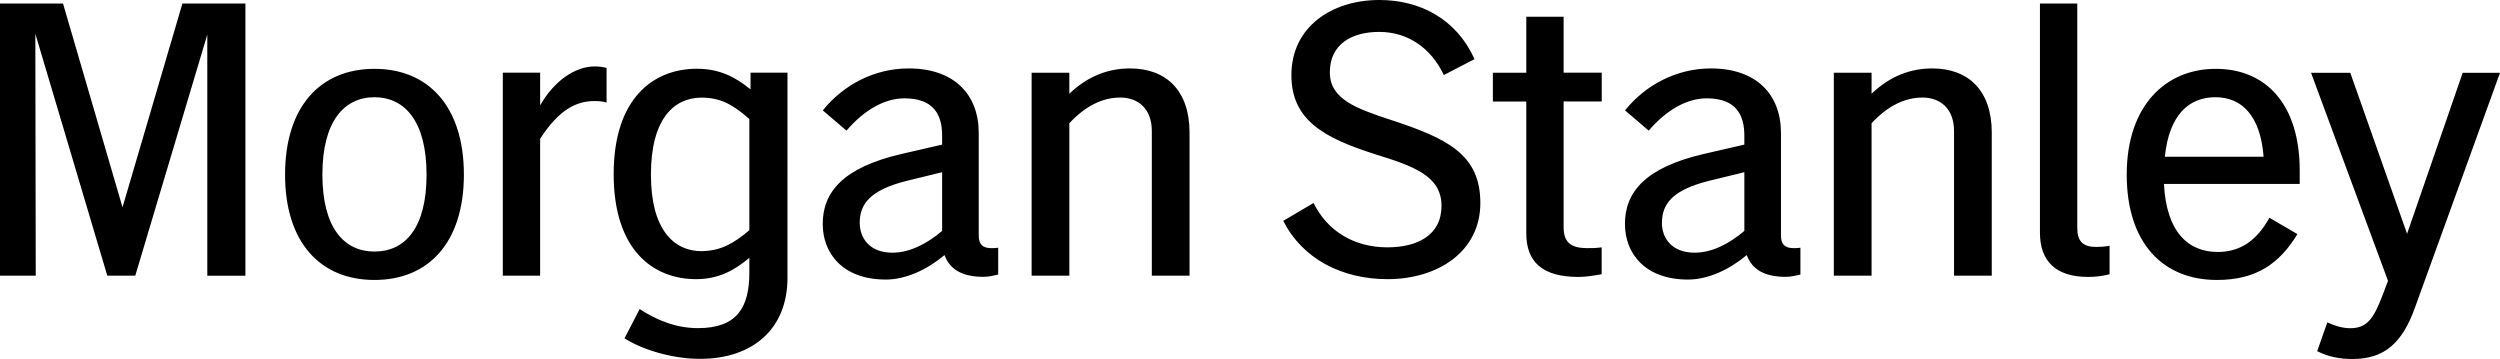
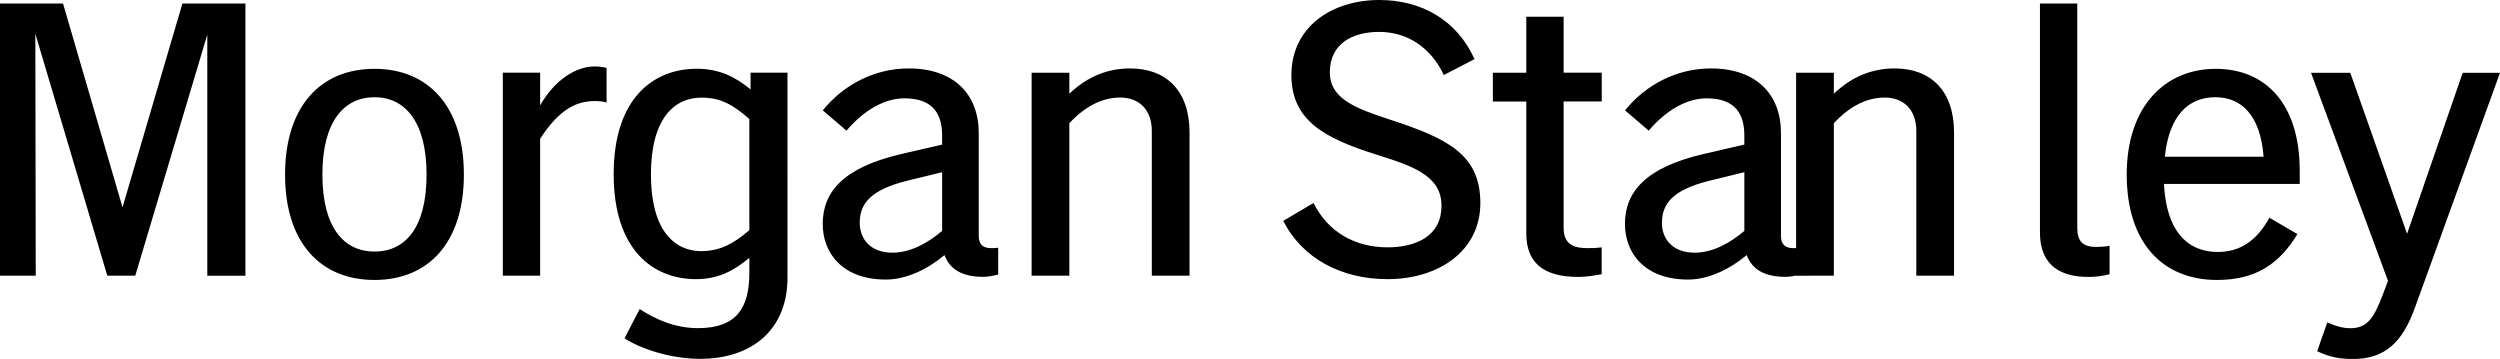
<svg xmlns="http://www.w3.org/2000/svg" id="Layer_1" data-name="Layer 1" viewBox="0 0 313.44 45">
  <defs>
    <style> .cls-1 { fill: #000; stroke-width: 0px; } </style>
  </defs>
-   <path class="cls-1" d="M0,34.56h4.48l-.05-30.33,9.02,30.33h3.51L25.99,4.34v30.23h4.78V.44h-7.9l-7.51,25.55L7.9.44H0v34.13h0ZM46.95,8.63c-6.78,0-11.21,4.73-11.21,13.26s4.44,13.21,11.21,13.21,11.21-4.68,11.21-13.21-4.44-13.26-11.21-13.26h0ZM40.42,21.89c0-6.68,2.73-9.7,6.53-9.7s6.53,3.02,6.53,9.7-2.68,9.65-6.53,9.65c-3.8,0-6.53-2.97-6.53-9.65h0ZM63.04,34.56h4.68v-17.16c2.39-3.71,4.58-4.73,6.82-4.73.59,0,1.12.05,1.51.19v-4.34c-.34-.1-.88-.19-1.51-.19-2.34,0-5.02,1.71-6.82,4.88v-4.1h-4.68v25.45h0ZM87.27,35c2.78,0,4.78-1.07,6.68-2.68v1.85c0,4.34-1.51,6.97-6.44,6.97-2.78,0-5.21-1.02-7.31-2.39l-1.9,3.66c2,1.32,5.8,2.58,9.46,2.58,6.73,0,10.97-3.85,10.97-10.14V9.11h-4.63v2.1c-1.9-1.56-3.9-2.59-6.73-2.59-5.51,0-10.43,3.76-10.43,13.21,0,9.51,4.93,13.17,10.34,13.17h0ZM81.61,21.89c0-7.02,2.92-9.65,6.34-9.65,2.39,0,3.95.88,6,2.68v13.94c-2.05,1.75-3.66,2.59-6,2.63-3.41,0-6.34-2.63-6.34-9.6h0ZM111.06,35.05c2.54,0,5.22-1.27,7.36-3.07.68,1.85,2.29,2.73,4.88,2.73.63,0,1.27-.15,1.85-.29v-3.36c-.29.05-.59.05-.88.05-1.07,0-1.56-.49-1.56-1.56v-12.87c0-4.88-3.12-8.1-8.78-8.1-4.29,0-8.19,2.05-10.77,5.26l2.97,2.54c2.24-2.63,4.83-4.05,7.26-4.05,3.76,0,4.73,2.15,4.73,4.68v1.12l-5.07,1.17c-7.41,1.71-9.9,4.83-9.9,8.78,0,3.66,2.49,6.97,7.9,6.97h0ZM107.79,27.93c0-2.39,1.36-4.09,5.75-5.22l4.58-1.12v7.36c-1.9,1.61-4.05,2.73-6.24,2.73-2.78,0-4.09-1.75-4.09-3.75h0ZM129.34,34.56h4.73V15.45c2-2.15,4.14-3.22,6.39-3.22s3.95,1.42,3.95,4.19v18.14h4.73v-17.94c0-5.26-2.92-8.04-7.46-8.04-2.68,0-5.26.93-7.61,3.17v-2.63h-4.73v25.45h0ZM173.95,35c6.34,0,11.65-3.46,11.65-9.55s-4.14-8.1-11.26-10.43c-4.29-1.41-7.61-2.59-7.61-5.95,0-3.56,2.78-5.07,6.19-5.07,3.61,0,6.53,2.05,8.1,5.41l3.85-2c-2.29-5.07-6.87-7.41-11.94-7.41-6,0-11.02,3.41-11.02,9.41,0,5.66,4.09,7.9,10.58,9.95,4.68,1.46,8.24,2.68,8.24,6.44s-3.12,5.21-6.78,5.21c-4.14,0-7.51-2-9.26-5.56l-3.8,2.24c2.39,4.73,7.31,7.31,13.07,7.31h0ZM198.87,31.1c-1.95,0-2.83-.78-2.83-2.58v-15.8h4.78v-3.61h-4.78V2.1h-4.68v7.02h-4.19v3.61h4.19v16.53c0,3.56,2,5.46,6.53,5.46.93,0,1.85-.15,2.92-.34v-3.37c-.78.1-1.17.1-1.95.1h0ZM211.64,35.05c2.54,0,5.21-1.27,7.36-3.07.68,1.85,2.29,2.73,4.88,2.73.63,0,1.27-.15,1.85-.29v-3.36c-.29.05-.59.05-.88.05-1.07,0-1.56-.49-1.56-1.56v-12.87c0-4.88-3.12-8.1-8.78-8.1-4.29,0-8.19,2.05-10.77,5.26l2.97,2.54c2.24-2.63,4.83-4.05,7.26-4.05,3.76,0,4.73,2.15,4.73,4.68v1.12l-5.07,1.17c-7.41,1.71-9.9,4.83-9.9,8.78,0,3.66,2.49,6.97,7.9,6.97h0ZM208.37,27.93c0-2.39,1.36-4.09,5.75-5.22l4.58-1.12v7.36c-1.9,1.61-4.05,2.73-6.24,2.73-2.78,0-4.1-1.75-4.1-3.75h0ZM229.92,34.56h4.73V15.45c2-2.15,4.14-3.22,6.39-3.22s3.95,1.42,3.95,4.19v18.14h4.73v-17.94c0-5.26-2.92-8.04-7.46-8.04-2.68,0-5.26.93-7.61,3.17v-2.63h-4.73v25.45h0ZM262.83,30.96c-1.66,0-2.39-.68-2.39-2.39V.44h-4.68v28.72c0,3.51,1.9,5.56,6.05,5.56.88,0,1.8-.1,2.68-.34v-3.56c-.59.1-1.12.14-1.66.14h0ZM288.04,29.35l-3.51-2.05c-1.61,2.92-3.71,4.29-6.49,4.29-3.71,0-6.44-2.54-6.73-8.53h17.02v-1.66c0-8.34-4.24-12.77-10.53-12.77s-11.16,4.63-11.16,13.26,4.58,13.21,11.31,13.21c4.92,0,7.85-2.05,10.09-5.75h0ZM277.75,12.19c3.27,0,5.65,2.24,6.05,7.46h-12.38c.54-5.26,3.02-7.46,6.34-7.46h0ZM294.67,41.15c-.88,0-1.8-.24-2.88-.73l-1.27,3.61c1.46.73,2.88.98,4.44.98,4,0,6.24-2,7.85-6.53l10.63-29.35h-4.68l-6.97,20.18-7.12-20.18h-4.92l9.65,26.08-.68,1.8c-1.12,2.92-1.95,4.14-4.04,4.14h0Z" />
+   <path class="cls-1" d="M0,34.56h4.48l-.05-30.33,9.02,30.33h3.51L25.99,4.34v30.23h4.78V.44h-7.9l-7.51,25.55L7.9.44H0v34.13h0ZM46.95,8.63c-6.78,0-11.21,4.73-11.21,13.26s4.44,13.21,11.21,13.21,11.21-4.68,11.21-13.21-4.44-13.26-11.21-13.26h0ZM40.42,21.89c0-6.68,2.73-9.7,6.53-9.7s6.53,3.02,6.53,9.7-2.68,9.65-6.53,9.65c-3.8,0-6.53-2.97-6.53-9.65h0ZM63.04,34.56h4.68v-17.16c2.39-3.71,4.58-4.73,6.82-4.73.59,0,1.12.05,1.51.19v-4.34c-.34-.1-.88-.19-1.51-.19-2.34,0-5.02,1.71-6.82,4.88v-4.1h-4.68v25.45h0ZM87.27,35c2.78,0,4.78-1.07,6.68-2.68v1.85c0,4.34-1.51,6.97-6.44,6.97-2.78,0-5.21-1.02-7.31-2.39l-1.9,3.66c2,1.32,5.8,2.58,9.46,2.58,6.73,0,10.97-3.85,10.97-10.14V9.11h-4.63v2.1c-1.9-1.56-3.9-2.59-6.73-2.59-5.51,0-10.43,3.76-10.43,13.21,0,9.51,4.93,13.17,10.34,13.17h0ZM81.61,21.89c0-7.02,2.92-9.65,6.34-9.65,2.39,0,3.95.88,6,2.68v13.94c-2.05,1.75-3.66,2.59-6,2.63-3.41,0-6.34-2.63-6.34-9.6h0ZM111.06,35.05c2.54,0,5.22-1.27,7.36-3.07.68,1.85,2.29,2.73,4.88,2.73.63,0,1.27-.15,1.85-.29v-3.36c-.29.05-.59.05-.88.05-1.07,0-1.56-.49-1.56-1.56v-12.87c0-4.88-3.12-8.1-8.78-8.1-4.29,0-8.19,2.05-10.77,5.26l2.97,2.54c2.24-2.63,4.83-4.05,7.26-4.05,3.76,0,4.73,2.15,4.73,4.68v1.12l-5.07,1.17c-7.41,1.71-9.9,4.83-9.9,8.78,0,3.66,2.49,6.97,7.9,6.97h0ZM107.79,27.93c0-2.39,1.36-4.09,5.75-5.22l4.58-1.12v7.36c-1.9,1.61-4.05,2.73-6.24,2.73-2.78,0-4.09-1.75-4.09-3.75h0ZM129.34,34.56h4.73V15.45c2-2.15,4.14-3.22,6.39-3.22s3.95,1.42,3.95,4.19v18.14h4.73v-17.94c0-5.26-2.92-8.04-7.46-8.04-2.68,0-5.26.93-7.61,3.17v-2.63h-4.73v25.45h0ZM173.95,35c6.34,0,11.65-3.46,11.65-9.55s-4.14-8.1-11.26-10.43c-4.29-1.41-7.61-2.59-7.61-5.95,0-3.56,2.78-5.07,6.19-5.07,3.61,0,6.53,2.05,8.1,5.41l3.85-2c-2.29-5.07-6.87-7.41-11.94-7.41-6,0-11.02,3.41-11.02,9.41,0,5.66,4.09,7.9,10.58,9.95,4.68,1.46,8.24,2.68,8.24,6.44s-3.12,5.21-6.78,5.21c-4.14,0-7.51-2-9.26-5.56l-3.8,2.24c2.39,4.73,7.31,7.31,13.07,7.31h0ZM198.87,31.1c-1.95,0-2.83-.78-2.83-2.58v-15.8h4.78v-3.61h-4.78V2.1h-4.68v7.02h-4.19v3.61h4.19v16.53c0,3.56,2,5.46,6.53,5.46.93,0,1.85-.15,2.92-.34v-3.37c-.78.1-1.17.1-1.95.1h0ZM211.64,35.05c2.54,0,5.21-1.27,7.36-3.07.68,1.85,2.29,2.73,4.88,2.73.63,0,1.27-.15,1.85-.29v-3.36c-.29.05-.59.05-.88.05-1.07,0-1.56-.49-1.56-1.56v-12.87c0-4.88-3.12-8.1-8.78-8.1-4.29,0-8.19,2.05-10.77,5.26l2.97,2.54c2.24-2.63,4.83-4.05,7.26-4.05,3.76,0,4.73,2.15,4.73,4.68v1.12l-5.07,1.17c-7.41,1.71-9.9,4.83-9.9,8.78,0,3.66,2.49,6.97,7.9,6.97h0ZM208.37,27.93c0-2.39,1.36-4.09,5.75-5.22l4.58-1.12v7.36c-1.9,1.61-4.05,2.73-6.24,2.73-2.78,0-4.1-1.75-4.1-3.75h0ZM229.92,34.56V15.45c2-2.15,4.14-3.22,6.39-3.22s3.95,1.42,3.95,4.19v18.14h4.73v-17.94c0-5.26-2.92-8.04-7.46-8.04-2.68,0-5.26.93-7.61,3.17v-2.63h-4.73v25.45h0ZM262.83,30.96c-1.66,0-2.39-.68-2.39-2.39V.44h-4.68v28.72c0,3.51,1.9,5.56,6.05,5.56.88,0,1.8-.1,2.68-.34v-3.56c-.59.1-1.12.14-1.66.14h0ZM288.04,29.35l-3.51-2.05c-1.61,2.92-3.71,4.29-6.49,4.29-3.71,0-6.44-2.54-6.73-8.53h17.02v-1.66c0-8.34-4.24-12.77-10.53-12.77s-11.16,4.63-11.16,13.26,4.58,13.21,11.31,13.21c4.92,0,7.85-2.05,10.09-5.75h0ZM277.75,12.19c3.27,0,5.65,2.24,6.05,7.46h-12.38c.54-5.26,3.02-7.46,6.34-7.46h0ZM294.67,41.15c-.88,0-1.8-.24-2.88-.73l-1.27,3.61c1.46.73,2.88.98,4.44.98,4,0,6.24-2,7.85-6.53l10.63-29.35h-4.68l-6.97,20.18-7.12-20.18h-4.92l9.65,26.08-.68,1.8c-1.12,2.92-1.95,4.14-4.04,4.14h0Z" />
</svg>